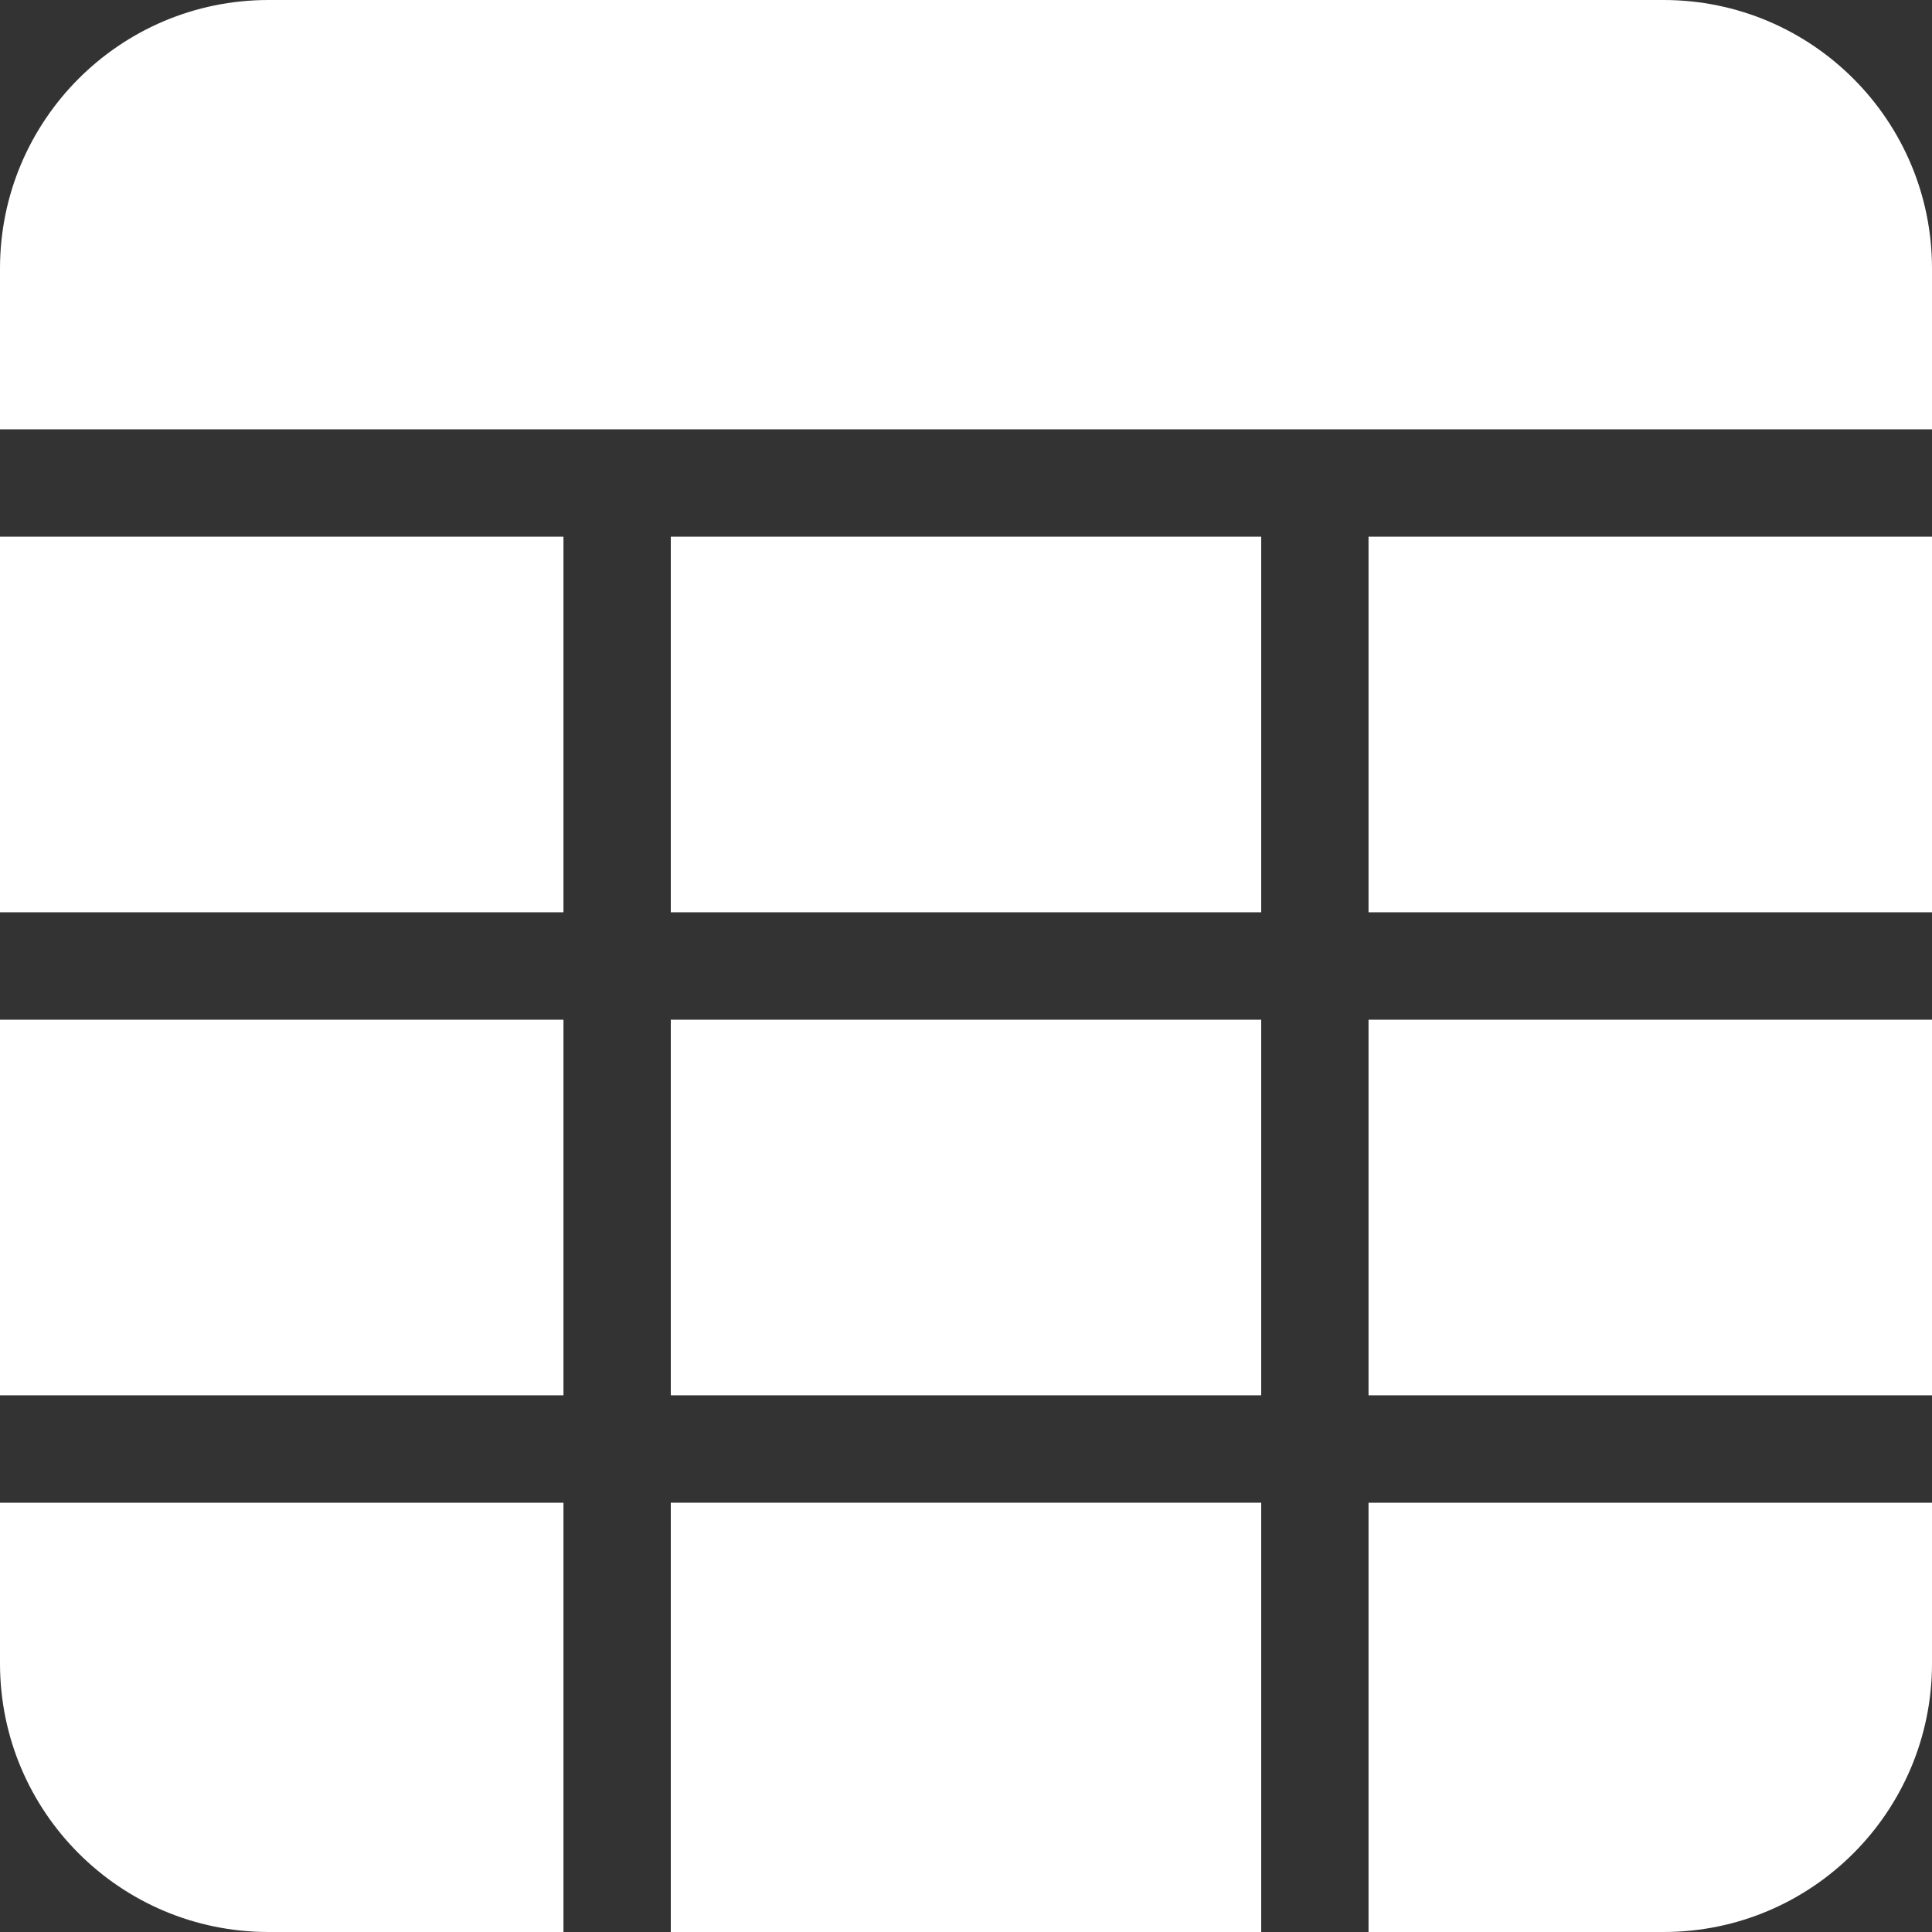
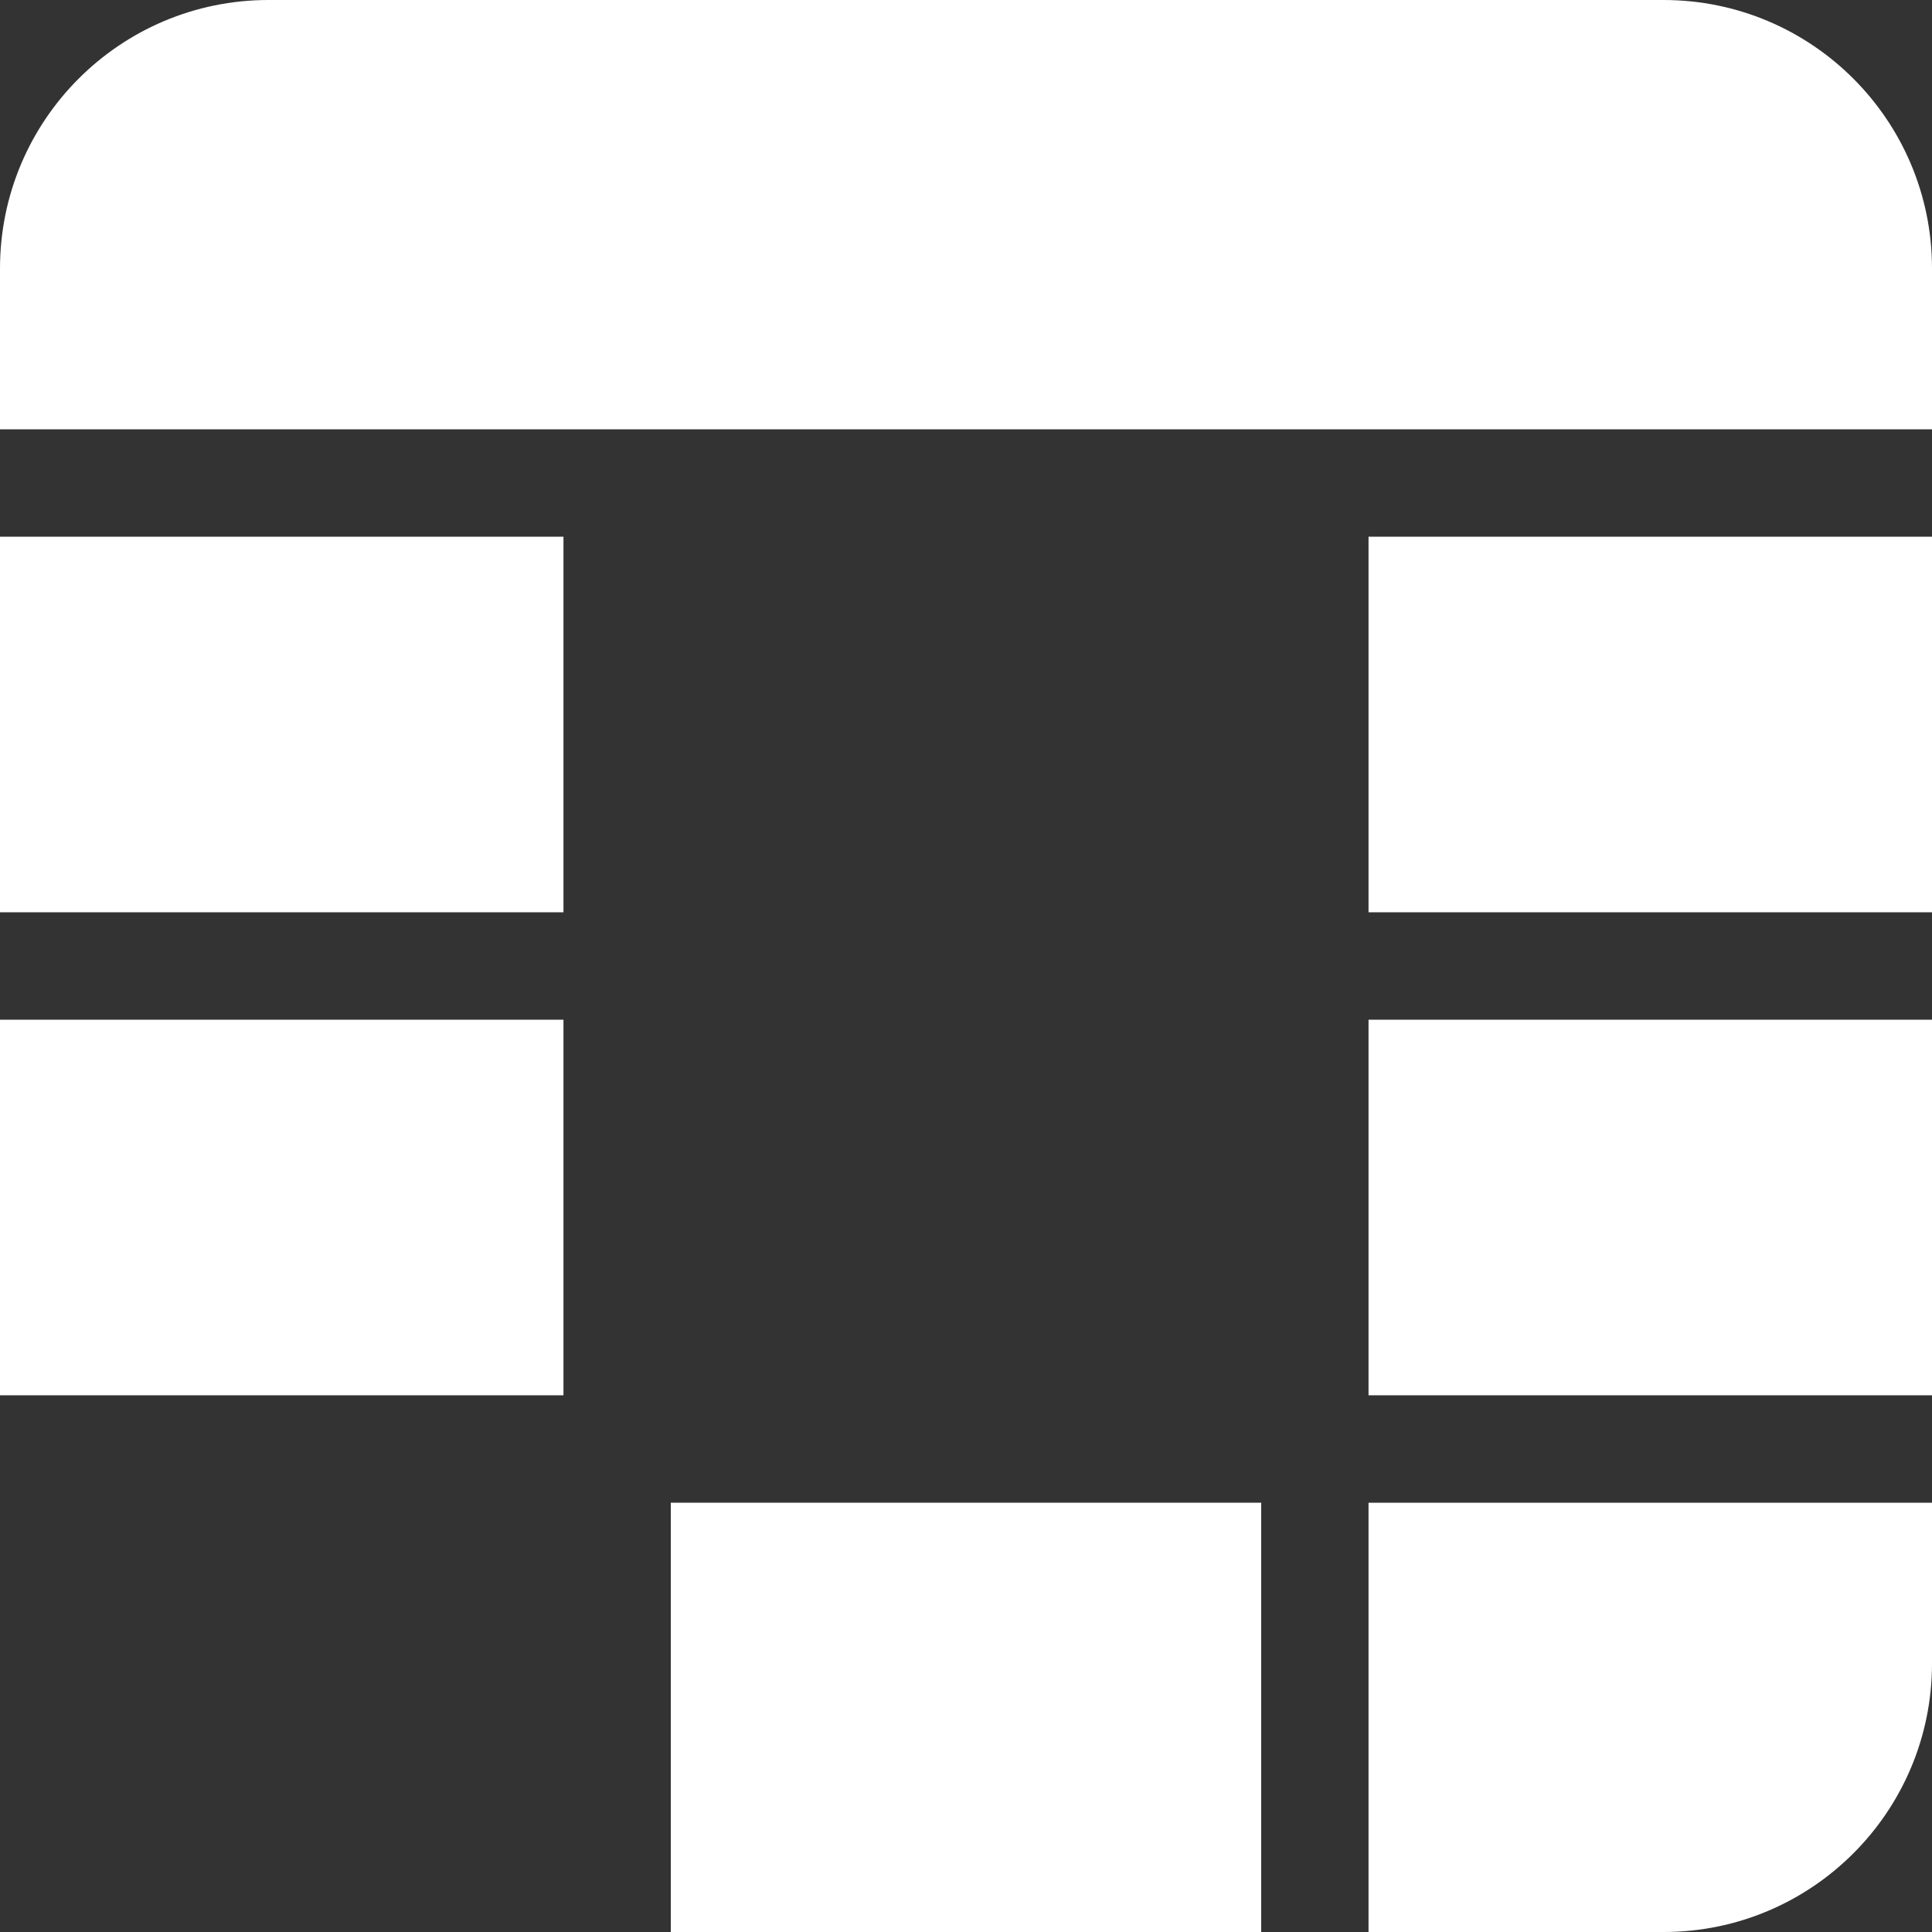
<svg xmlns="http://www.w3.org/2000/svg" width="20" height="20" viewBox="0 0 20 20" fill="none">
  <rect x="0" y="0" width="20" height="20" fill="#333333" stroke="none" />
-   <path d="M6.944 5.556H13.056V9.444H6.944V5.556Z" fill="white" />
+   <path d="M6.944 5.556H13.056H6.944V5.556Z" fill="white" />
  <path d="M14.167 5.556H20V9.444H14.167V5.556Z" fill="white" />
  <path d="M6.944 15.556H13.056V20H6.944V15.556Z" fill="white" />
  <path d="M0 5.556H5.833V9.444H0V5.556Z" fill="white" />
-   <path d="M6.944 10.556H13.056V14.444H6.944V10.556Z" fill="white" />
  <path d="M20 4.444V2.778C19.999 1.244 18.756 0.001 17.222 0H2.778C1.244 0.001 0.001 1.244 0 2.778V4.444H20Z" fill="white" />
-   <path d="M5.833 15.556H0V17.222C0.001 18.756 1.244 19.999 2.778 20H5.833V15.556Z" fill="white" />
  <path d="M0 10.556H5.833V14.444H0V10.556Z" fill="white" />
  <path d="M14.167 15.556V20H17.223C18.756 19.999 19.999 18.756 20 17.222V15.556H14.167Z" fill="white" />
  <path d="M14.167 10.556H20V14.444H14.167V10.556Z" fill="white" />
</svg>